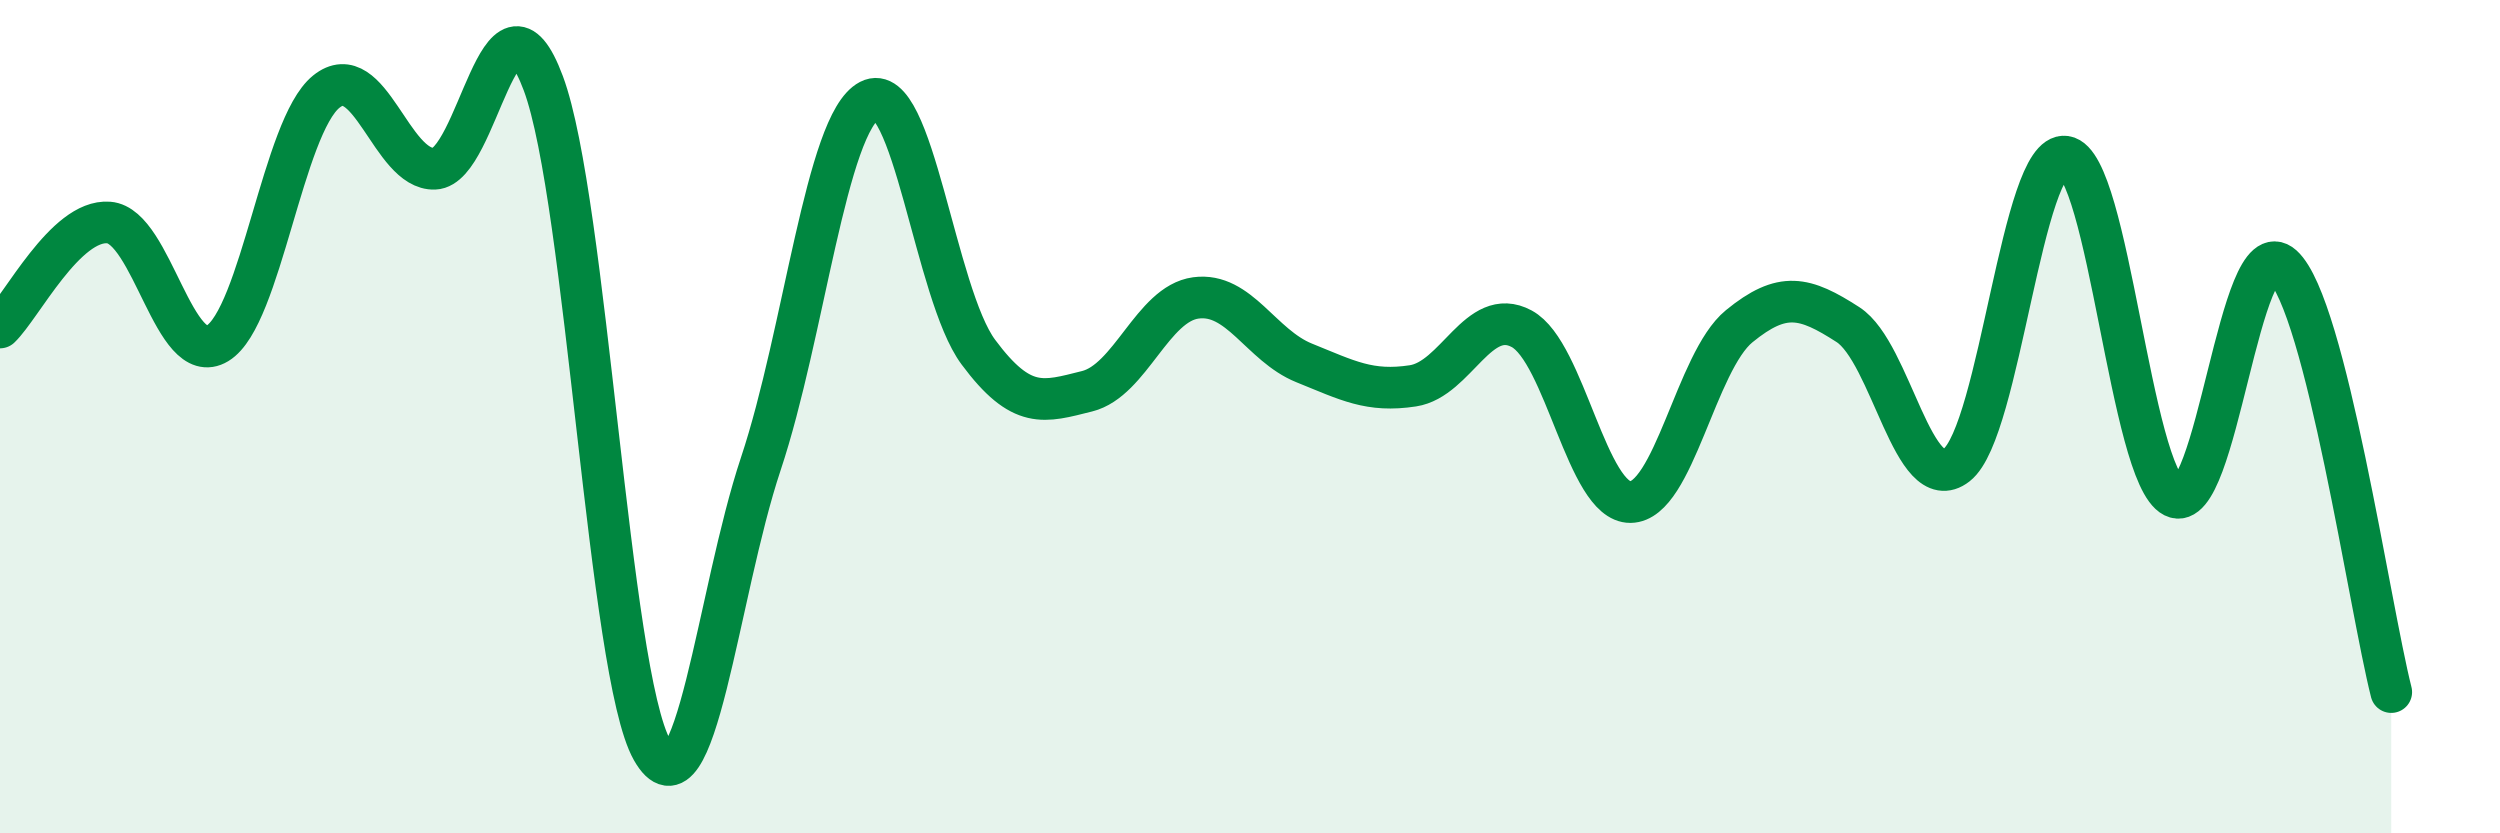
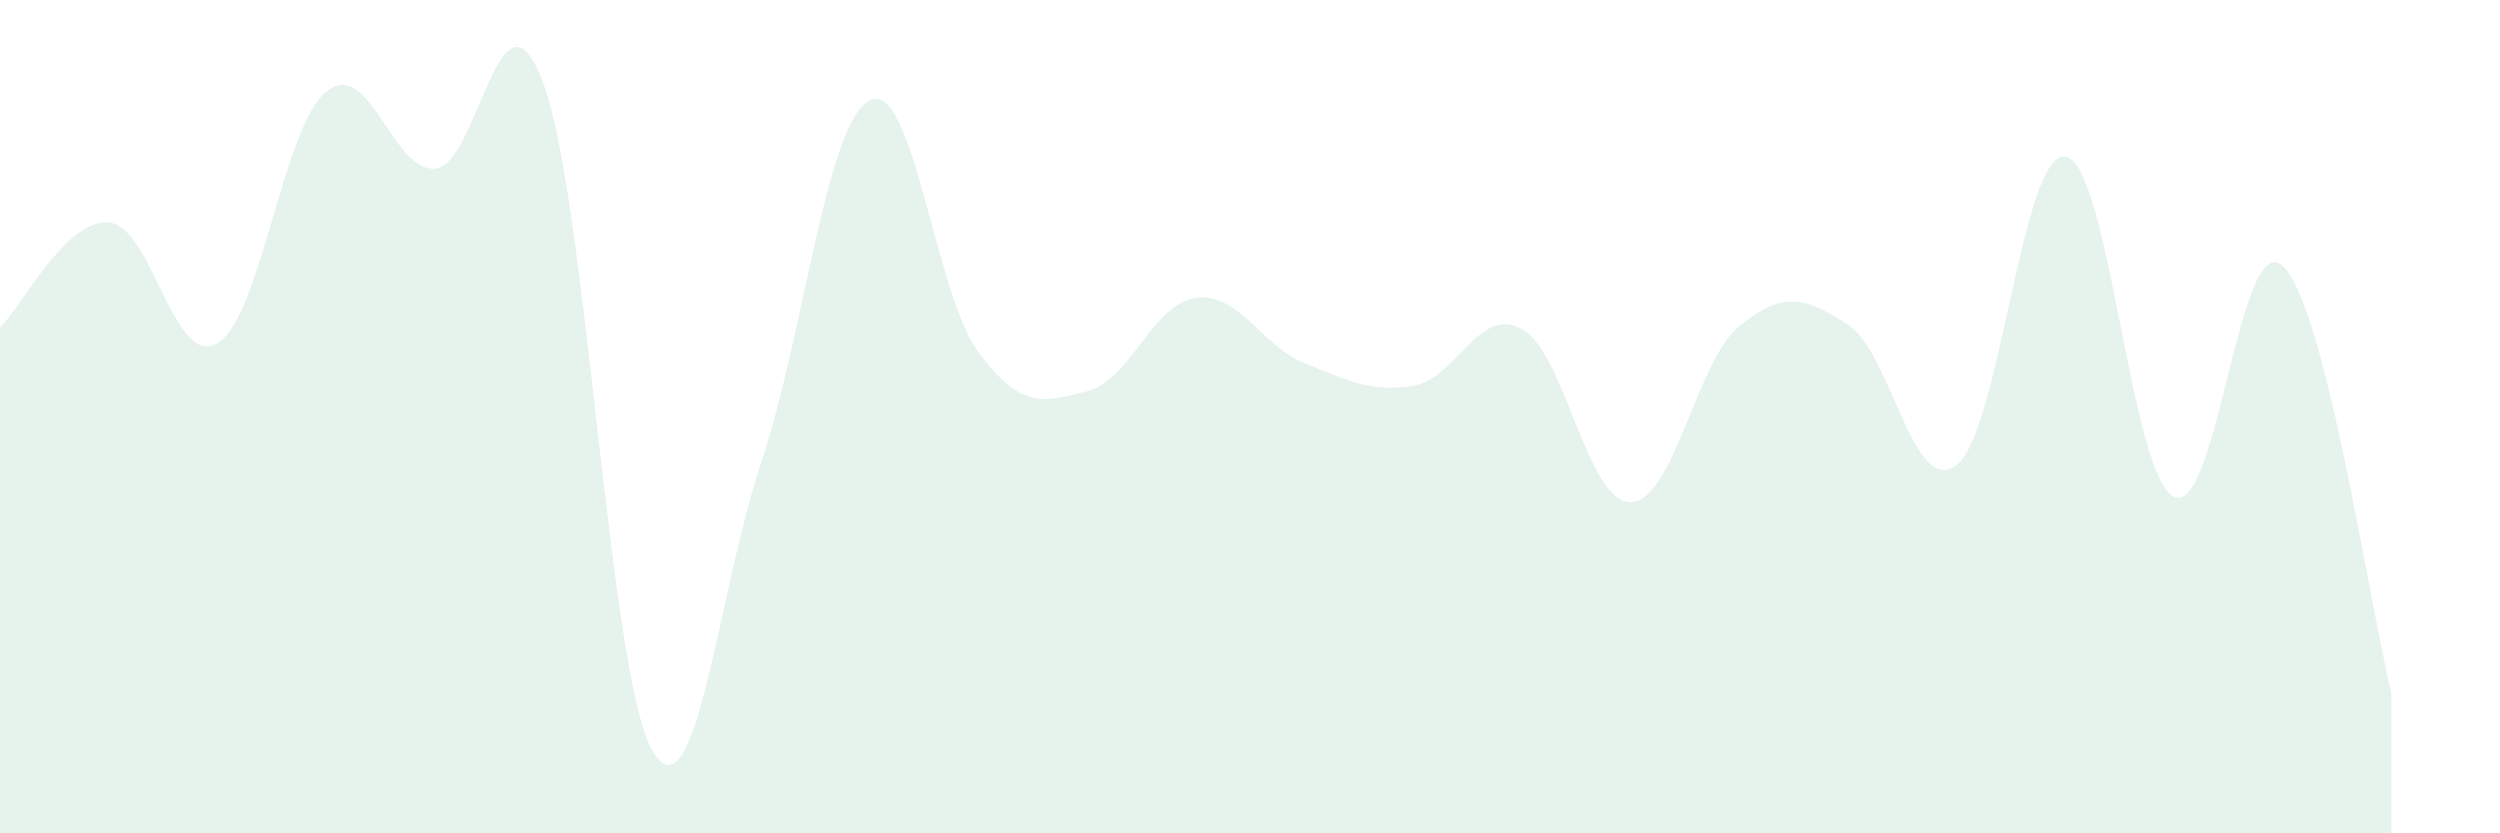
<svg xmlns="http://www.w3.org/2000/svg" width="60" height="20" viewBox="0 0 60 20">
  <path d="M 0,7.86 C 0.52,7.36 1.57,5.26 2.61,5.34 C 3.65,5.42 4.18,8.87 5.22,8.24 C 6.26,7.61 6.79,3.04 7.83,2.2 C 8.87,1.36 9.39,4.09 10.43,4.05 C 11.47,4.01 12,-0.79 13.04,2 C 14.08,4.79 14.61,16.17 15.65,18 C 16.69,19.83 17.22,14.25 18.26,11.13 C 19.3,8.01 19.83,2.95 20.87,2.41 C 21.91,1.87 22.44,7.05 23.48,8.45 C 24.52,9.85 25.05,9.65 26.09,9.39 C 27.13,9.13 27.66,7.29 28.7,7.15 C 29.74,7.01 30.26,8.29 31.3,8.71 C 32.34,9.13 32.87,9.42 33.91,9.26 C 34.95,9.1 35.48,7.33 36.52,7.89 C 37.56,8.45 38.09,12.06 39.13,12.05 C 40.17,12.04 40.7,8.68 41.74,7.83 C 42.78,6.98 43.31,7.12 44.35,7.79 C 45.39,8.46 45.92,11.97 46.96,11.16 C 48,10.35 48.53,3.61 49.57,3.76 C 50.61,3.91 51.13,11.4 52.17,11.92 C 53.21,12.44 53.74,5.44 54.78,6.38 C 55.82,7.32 56.87,14.56 57.39,16.61L57.39 20L0 20Z" fill="#008740" opacity="0.1" stroke-linecap="round" stroke-linejoin="round" />
-   <path d="M 0,7.86 C 0.52,7.36 1.57,5.26 2.61,5.34 C 3.65,5.42 4.18,8.87 5.22,8.24 C 6.26,7.61 6.79,3.04 7.83,2.2 C 8.87,1.36 9.39,4.09 10.43,4.05 C 11.47,4.01 12,-0.79 13.04,2 C 14.08,4.79 14.61,16.17 15.65,18 C 16.69,19.83 17.22,14.25 18.26,11.13 C 19.3,8.01 19.83,2.95 20.87,2.41 C 21.91,1.87 22.44,7.05 23.48,8.45 C 24.52,9.85 25.05,9.65 26.09,9.39 C 27.13,9.13 27.66,7.29 28.7,7.15 C 29.74,7.01 30.26,8.29 31.3,8.71 C 32.34,9.13 32.87,9.42 33.91,9.26 C 34.95,9.1 35.48,7.33 36.52,7.89 C 37.56,8.45 38.09,12.06 39.13,12.05 C 40.17,12.04 40.7,8.68 41.74,7.83 C 42.78,6.98 43.31,7.12 44.35,7.79 C 45.39,8.46 45.92,11.97 46.96,11.16 C 48,10.35 48.53,3.61 49.57,3.76 C 50.61,3.91 51.13,11.4 52.17,11.92 C 53.21,12.44 53.74,5.44 54.78,6.38 C 55.82,7.32 56.87,14.56 57.39,16.61" stroke="#008740" stroke-width="1" fill="none" stroke-linecap="round" stroke-linejoin="round" />
</svg>